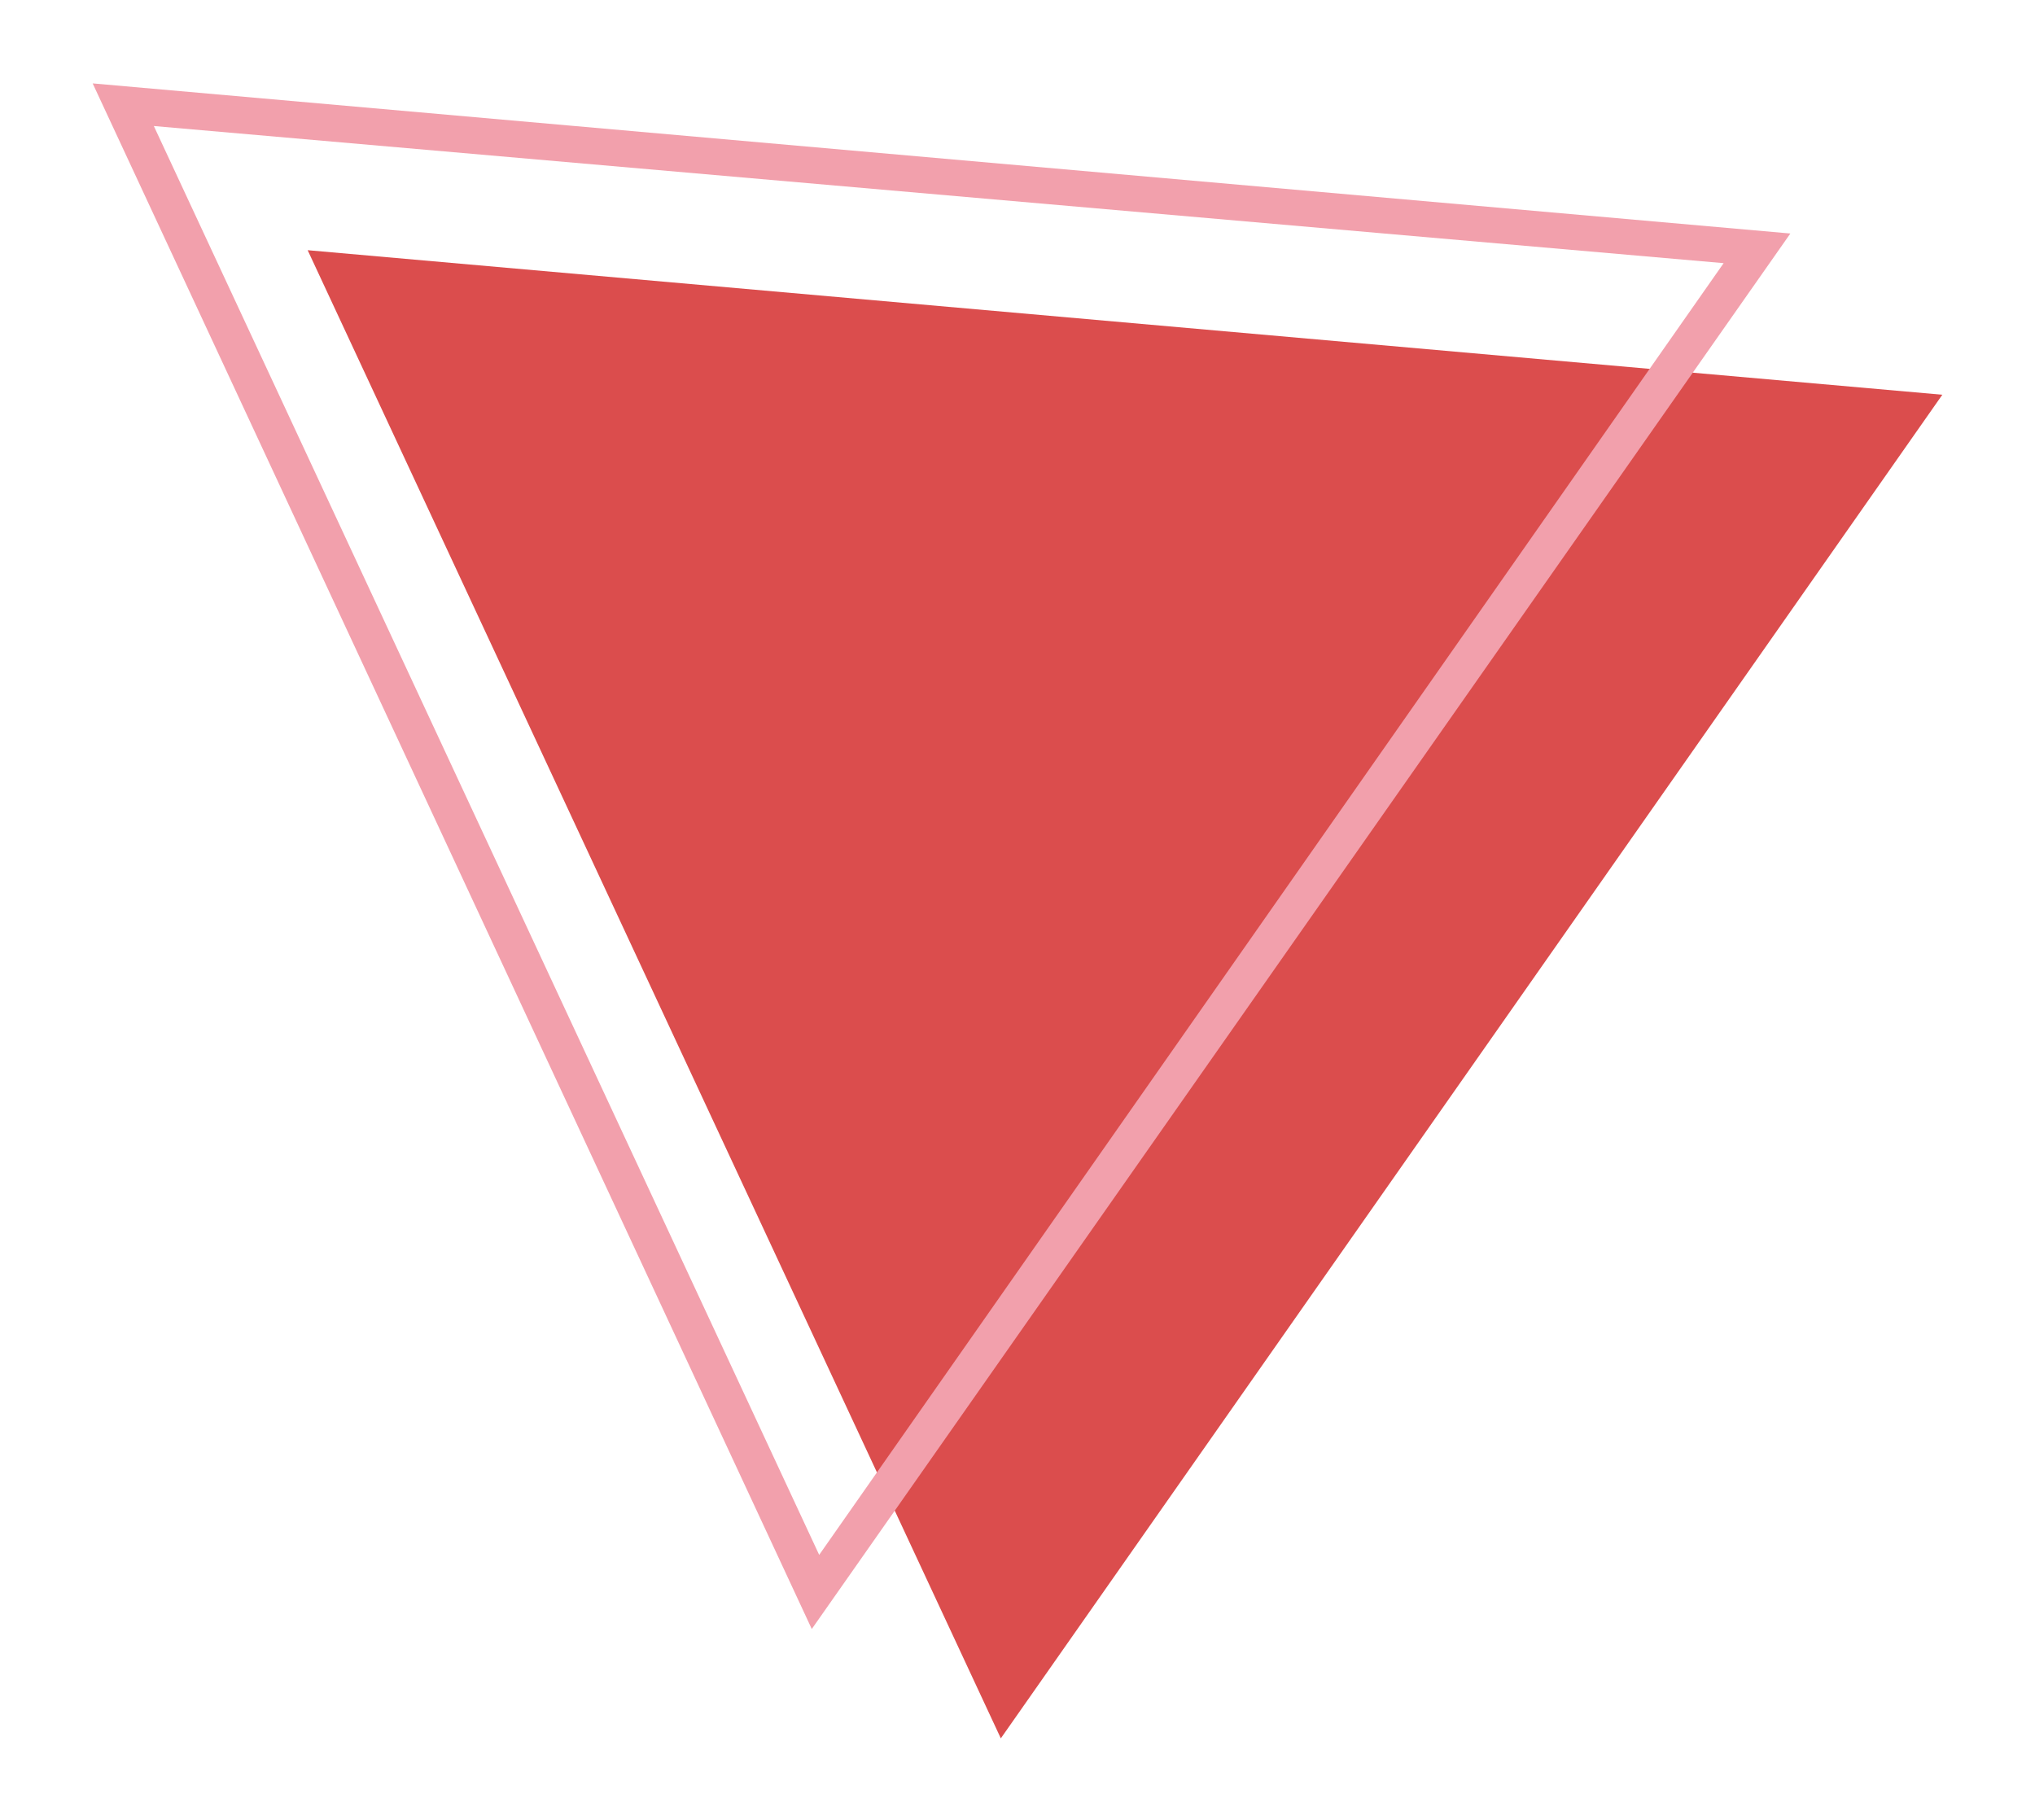
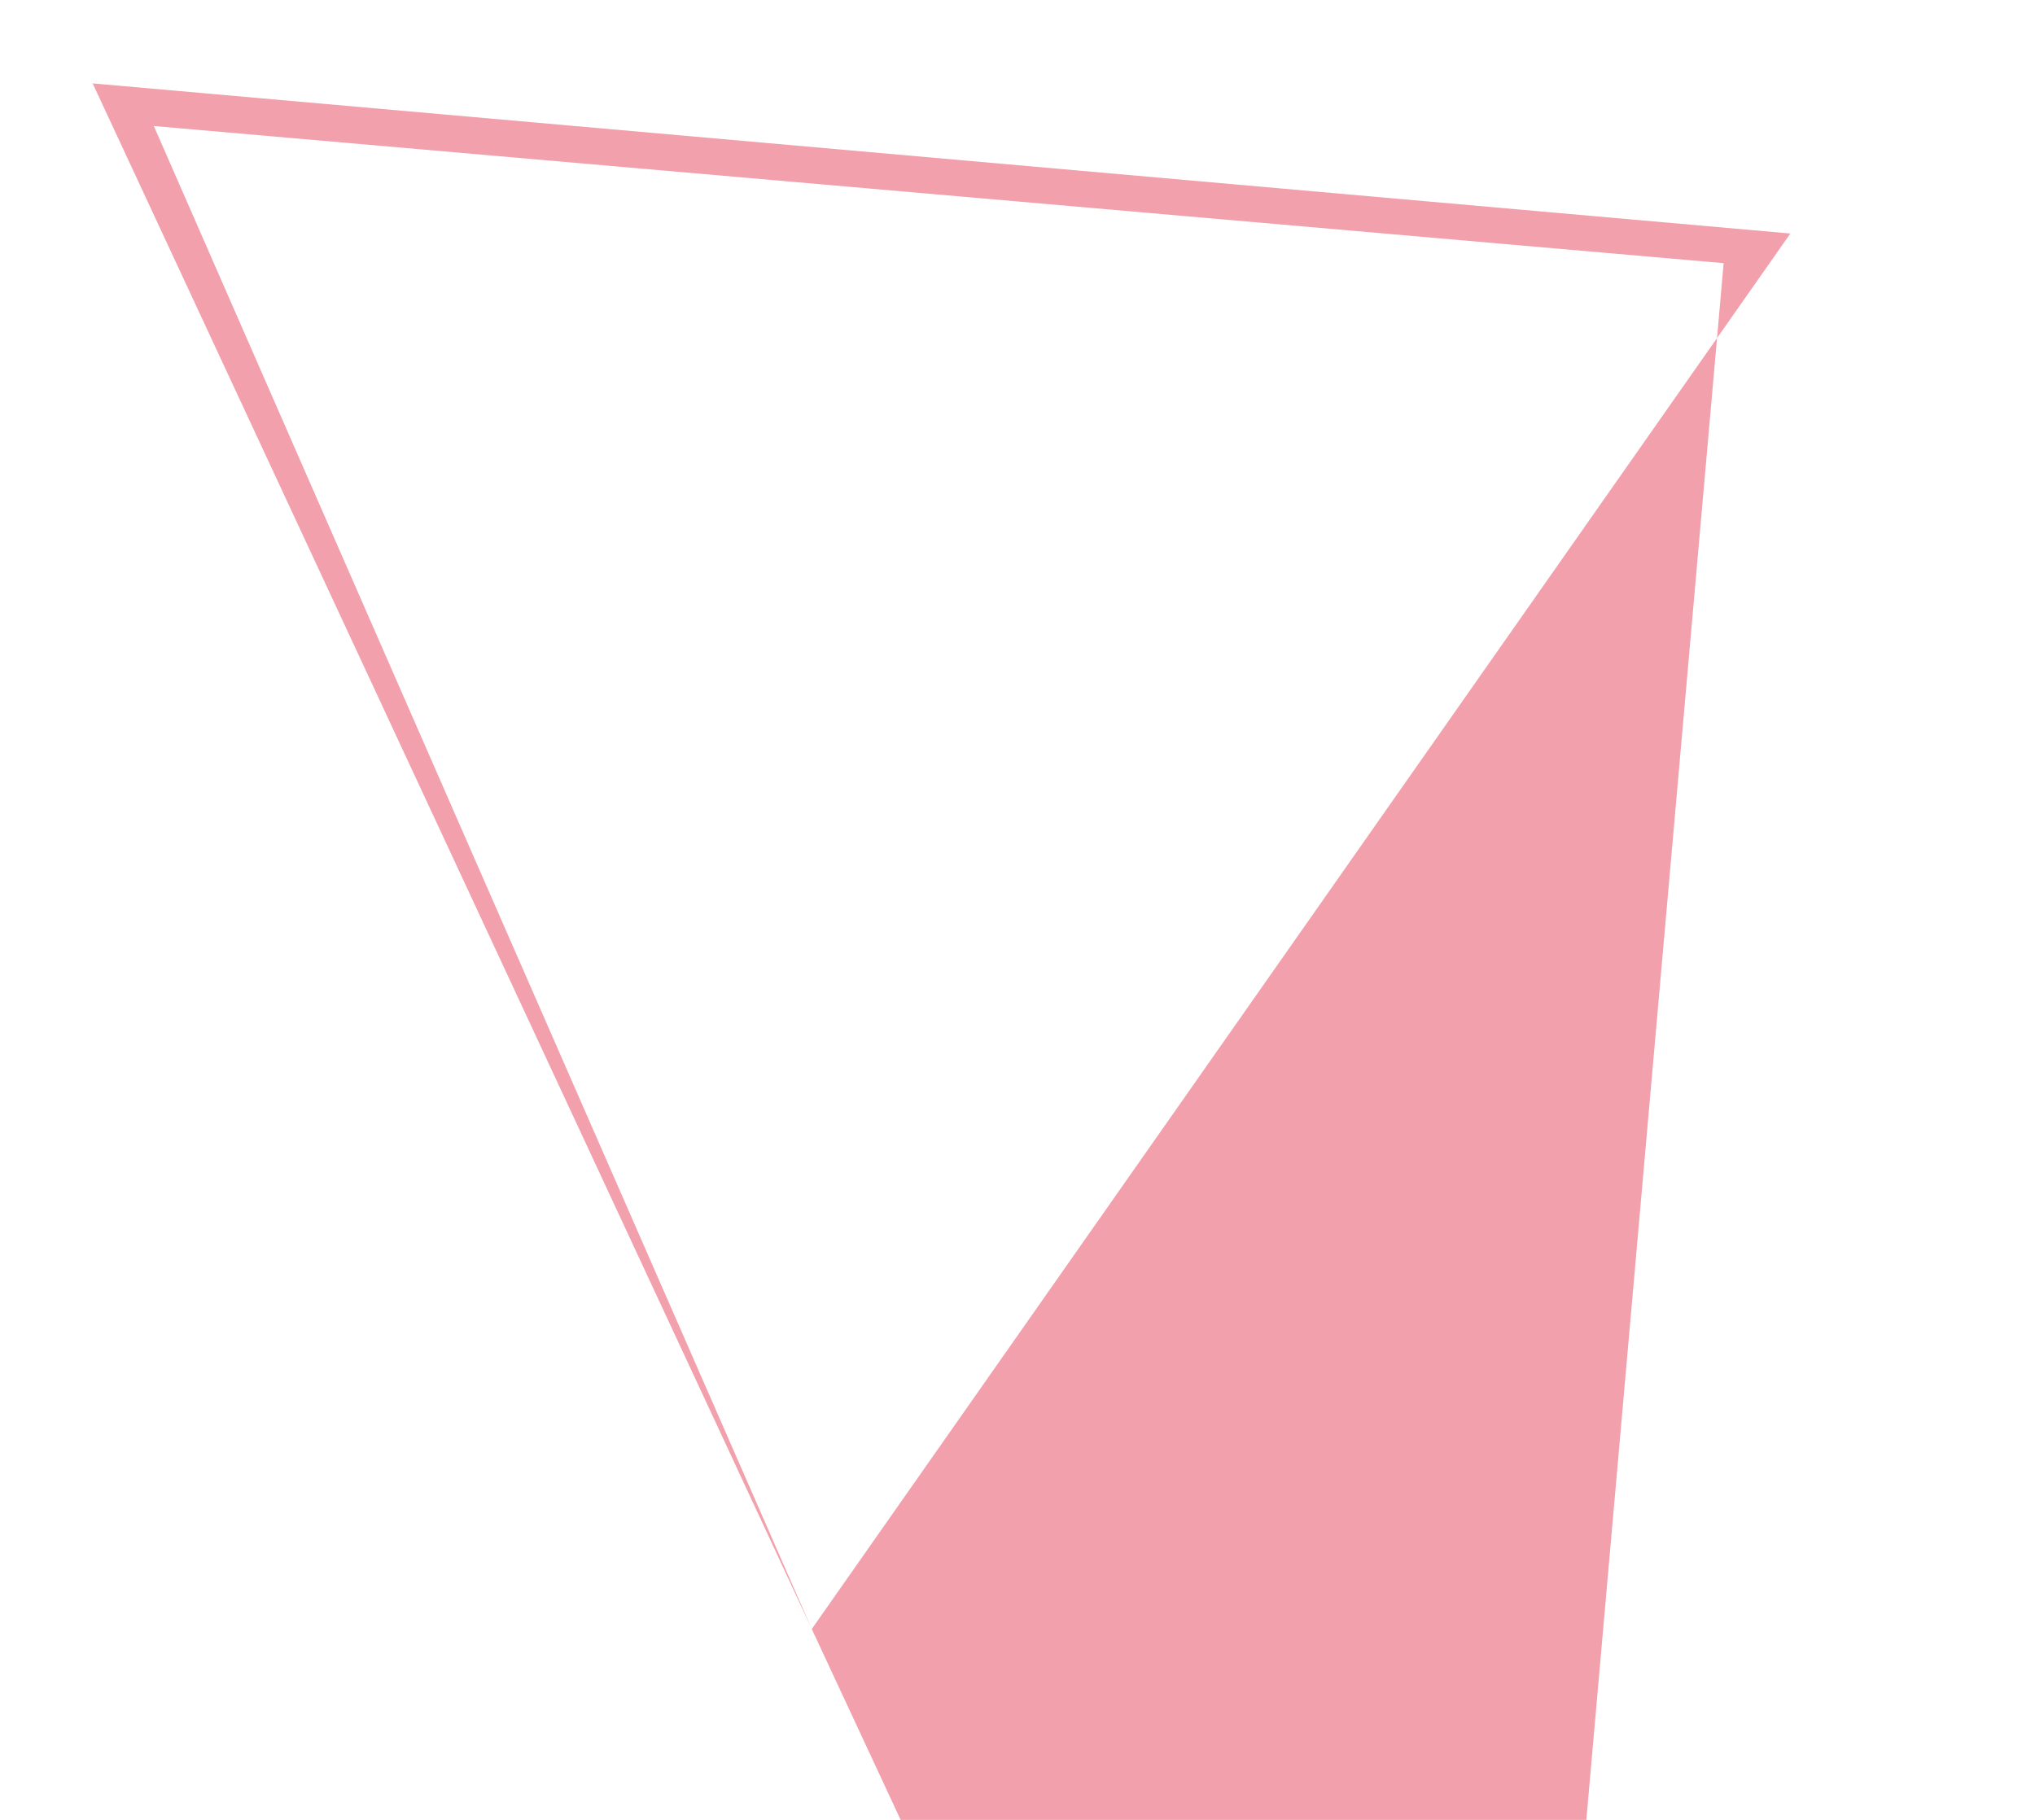
<svg xmlns="http://www.w3.org/2000/svg" version="1.1" id="レイヤー_1" x="0px" y="0px" width="109.8px" height="98.2px" viewBox="0 0 109.8 98.2" style="enable-background:new 0 0 109.8 98.2;" xml:space="preserve">
  <style type="text/css">
	.st0{fill:#DB4D4D;}
	.st1{fill:#F2A0AC;}
</style>
  <g>
-     <polygon class="st0" points="104.8,21.3 16.6,13.5 54,93.8  " />
-     <path class="st1" d="M43.8,87.9L5,4.5l91.6,8.1L43.8,87.9z M8.3,6.8l35.9,77.1L93,14.2L8.3,6.8z" />
+     <path class="st1" d="M43.8,87.9L5,4.5l91.6,8.1L43.8,87.9z l35.9,77.1L93,14.2L8.3,6.8z" />
  </g>
</svg>